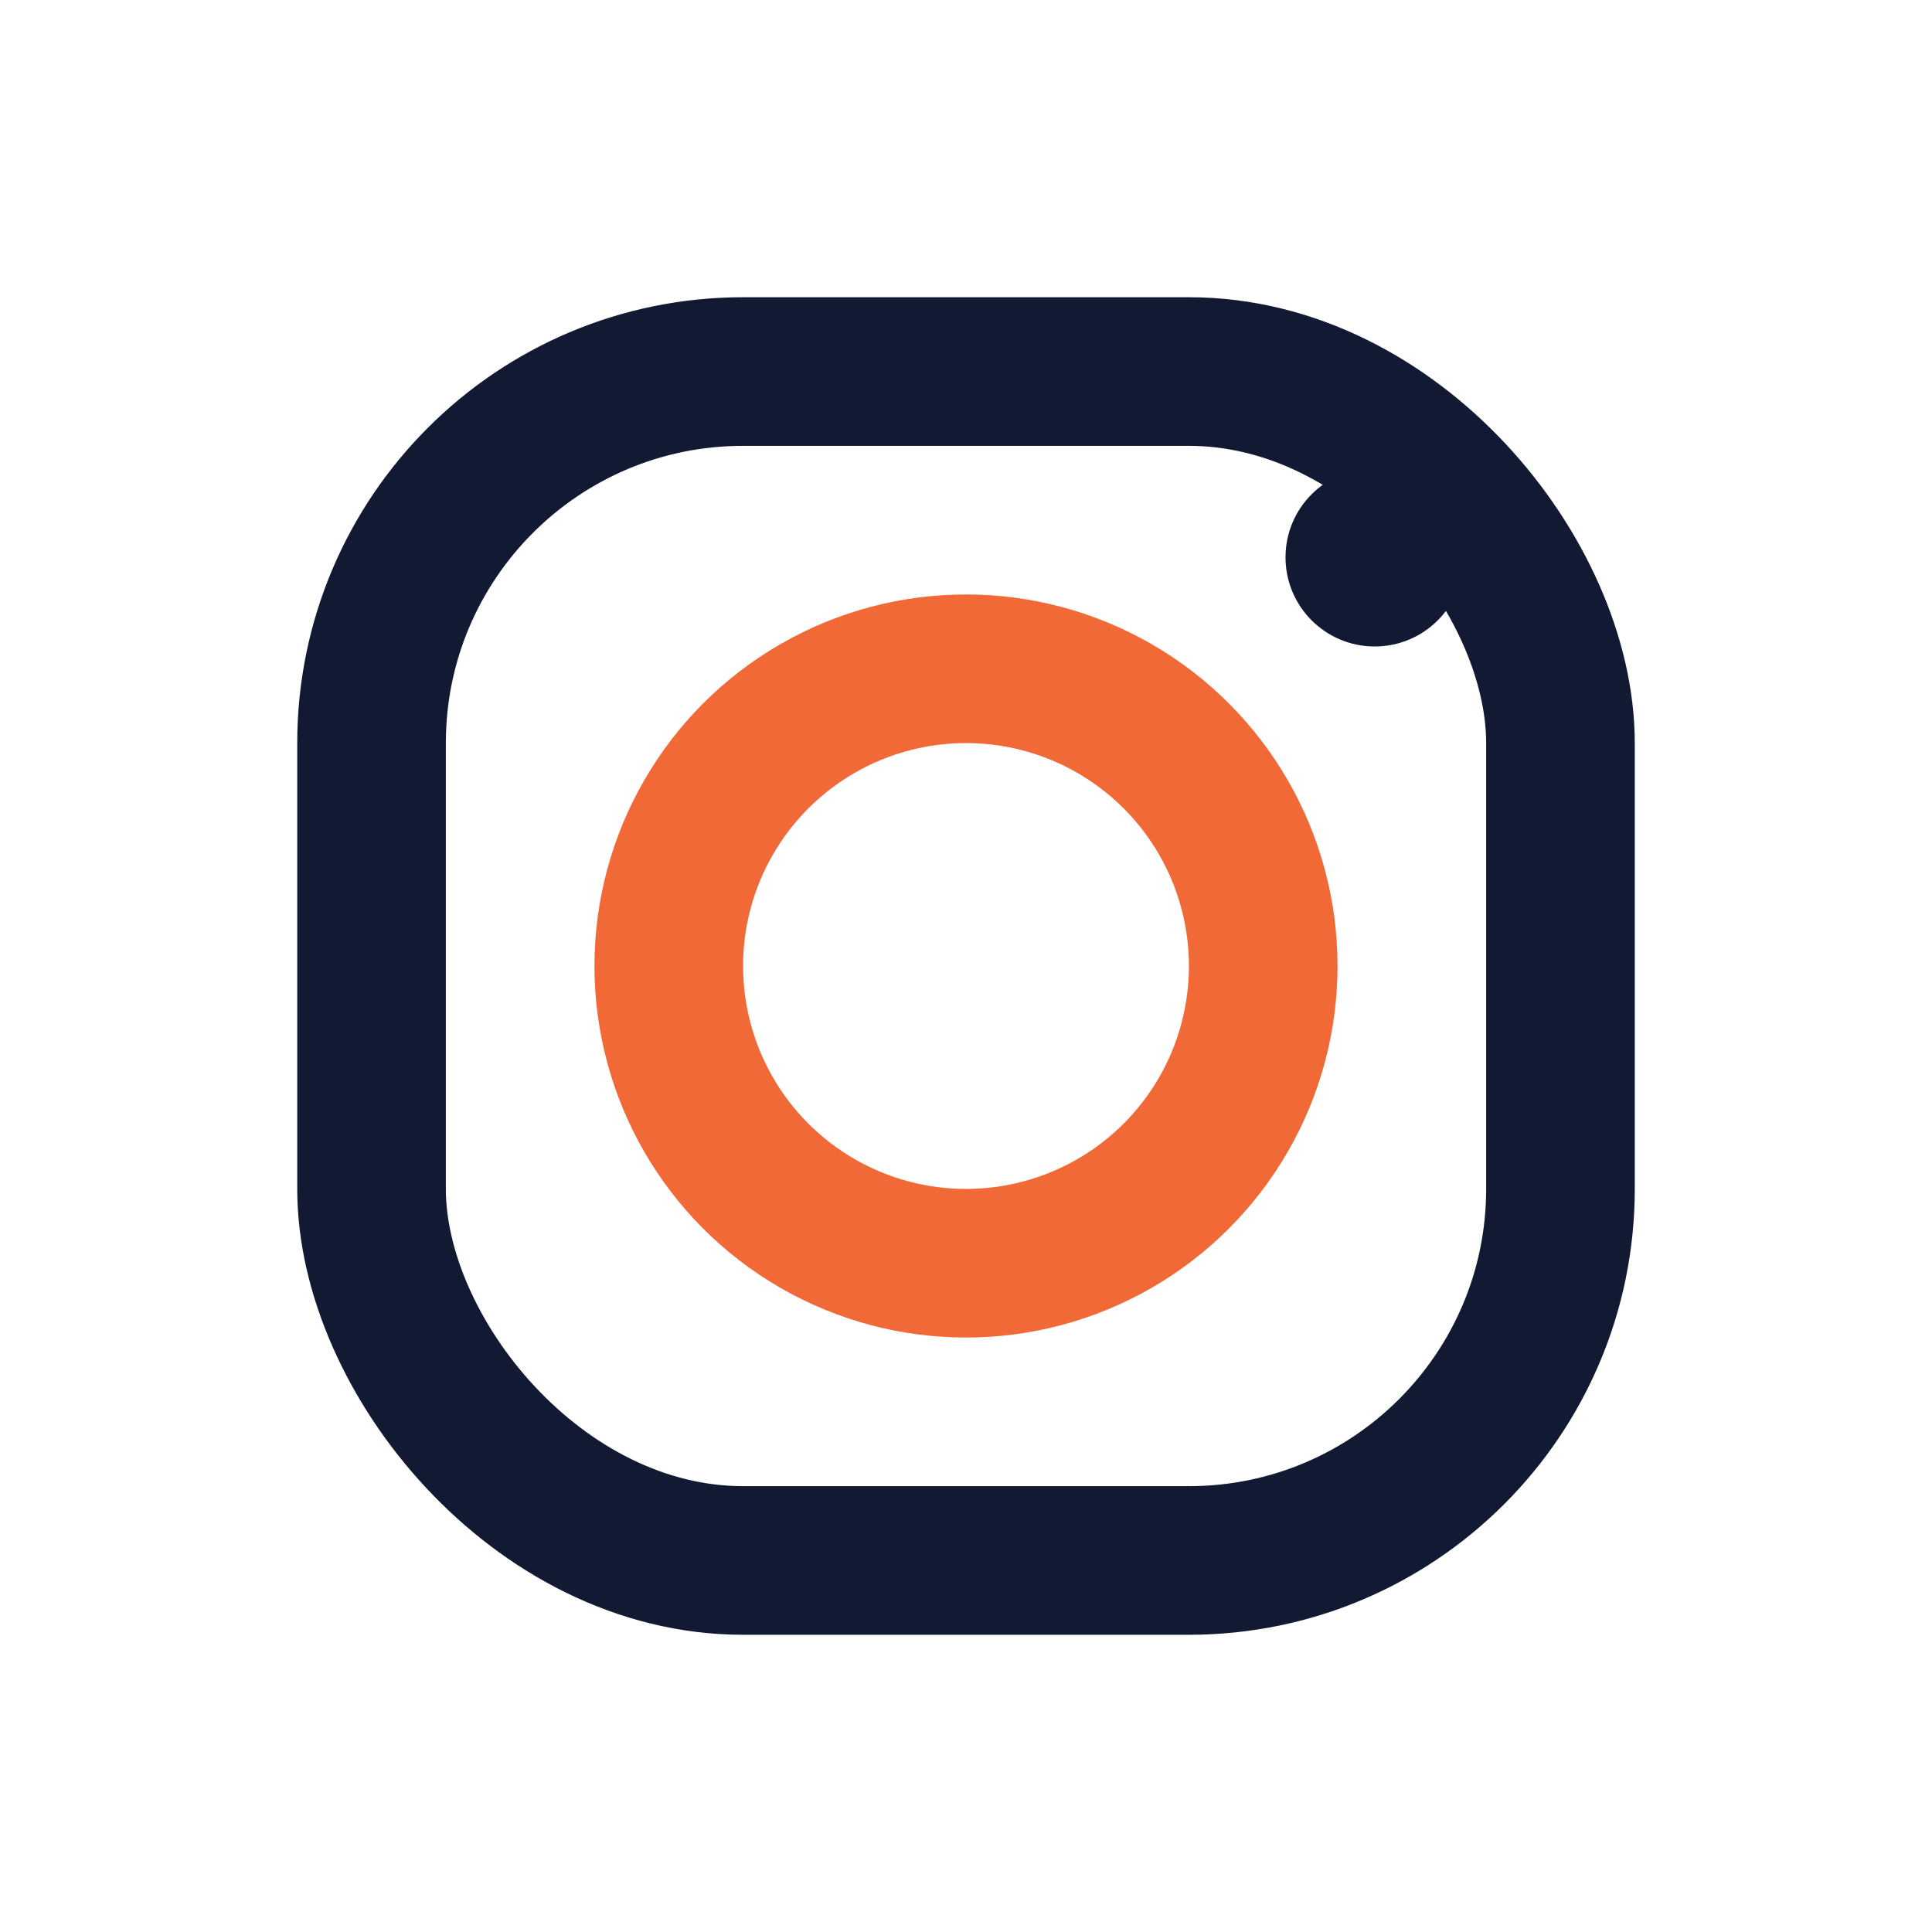
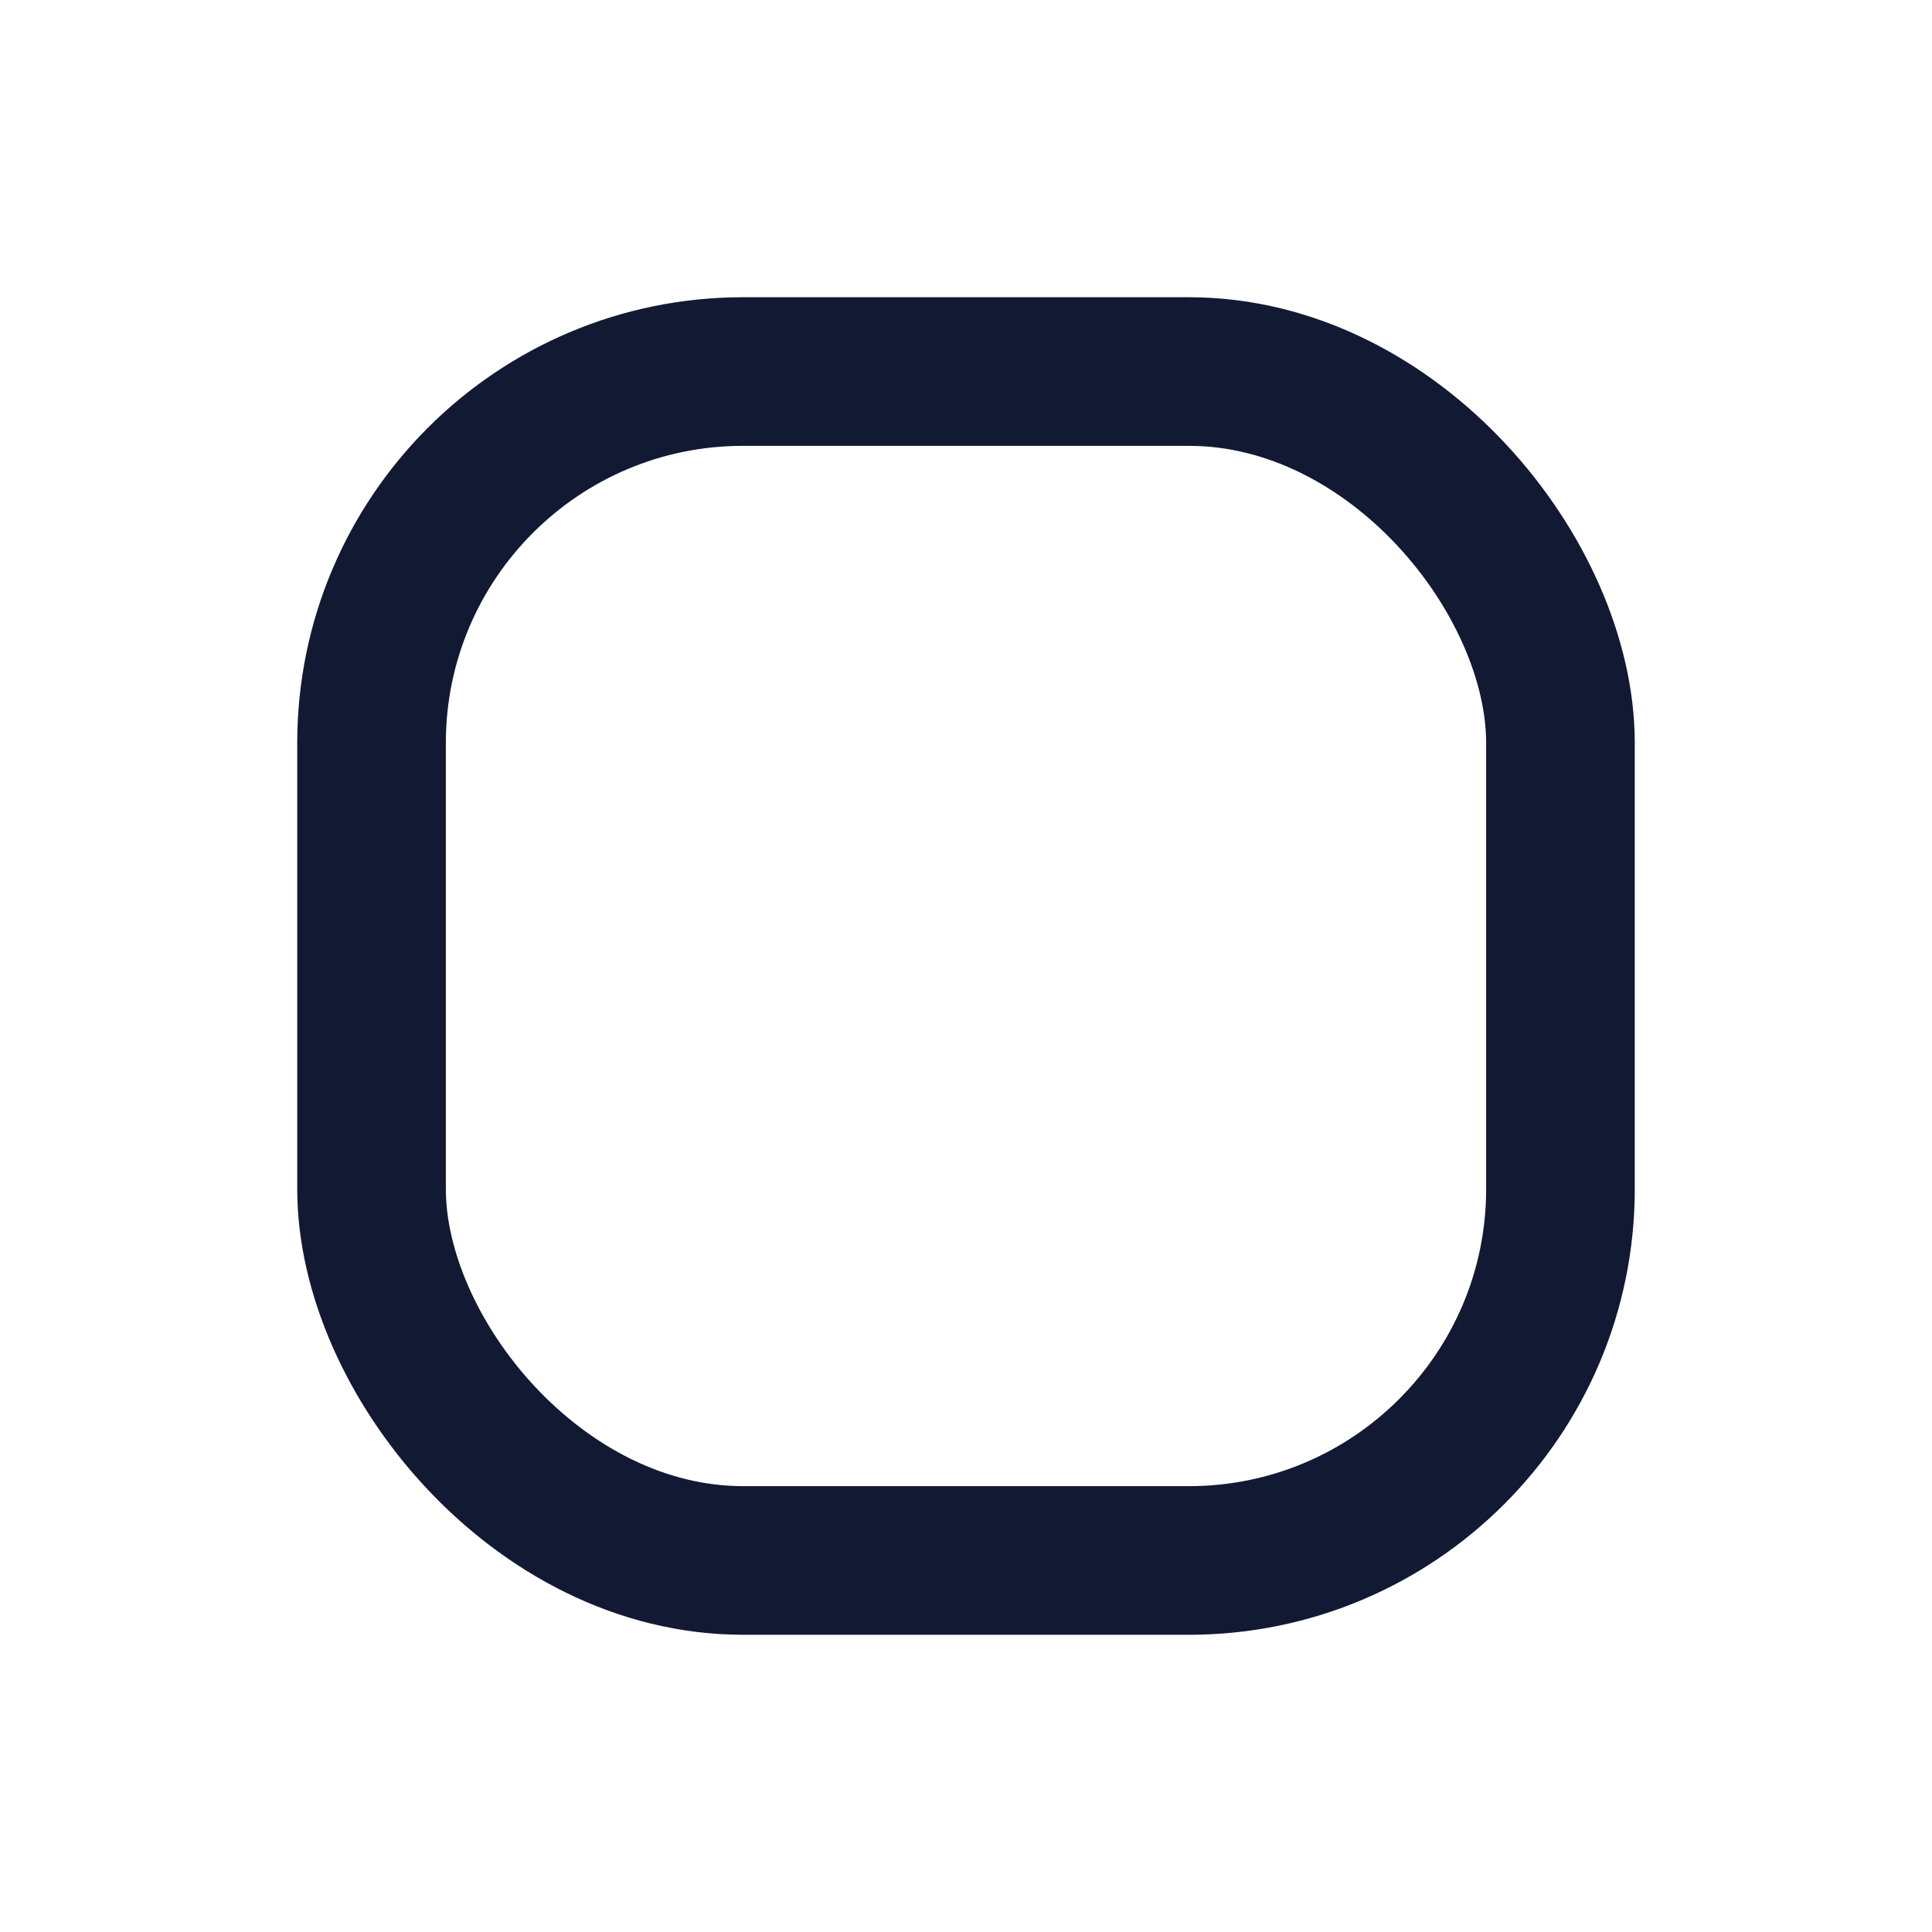
<svg xmlns="http://www.w3.org/2000/svg" width="26" height="26" viewBox="0 0 26 26" fill="none">
  <rect x="5" y="5" width="16" height="16" rx="5" stroke="#121933" stroke-width="2" />
-   <circle cx="13" cy="13" r="4" stroke="#F26938" stroke-width="2" />
-   <circle cx="18.5" cy="7.5" r="1.2" fill="#121933" />
</svg>